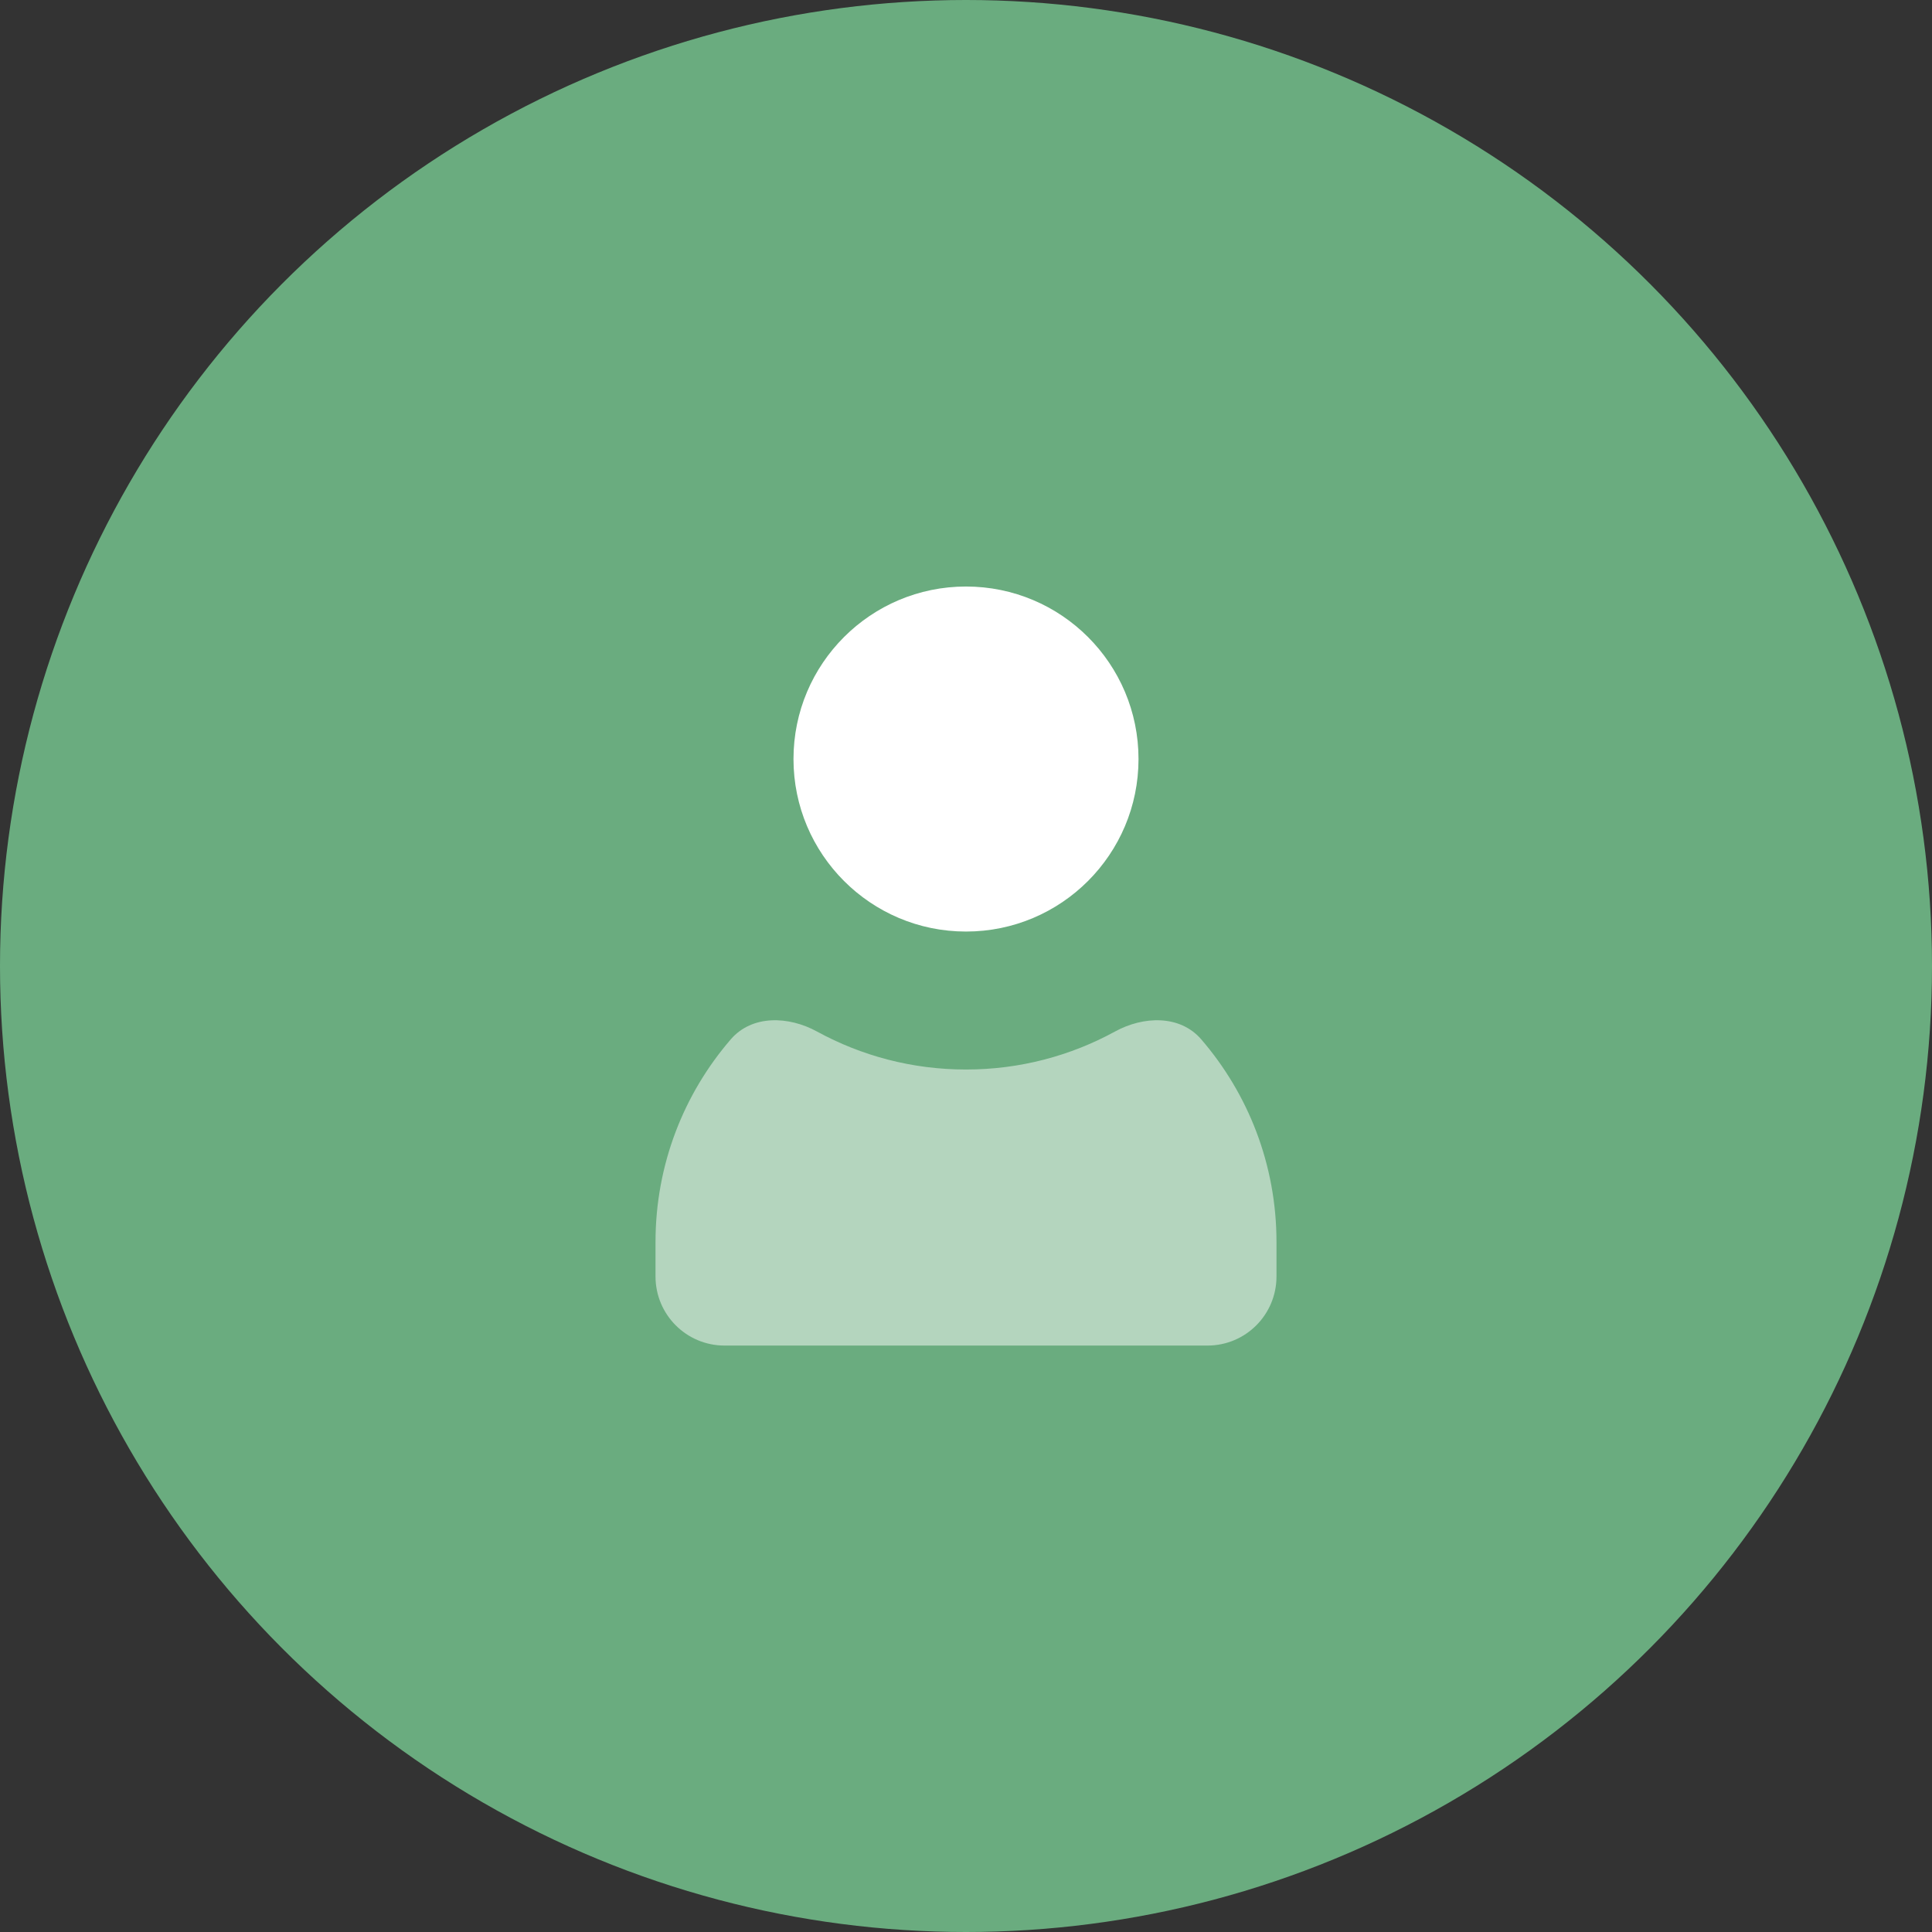
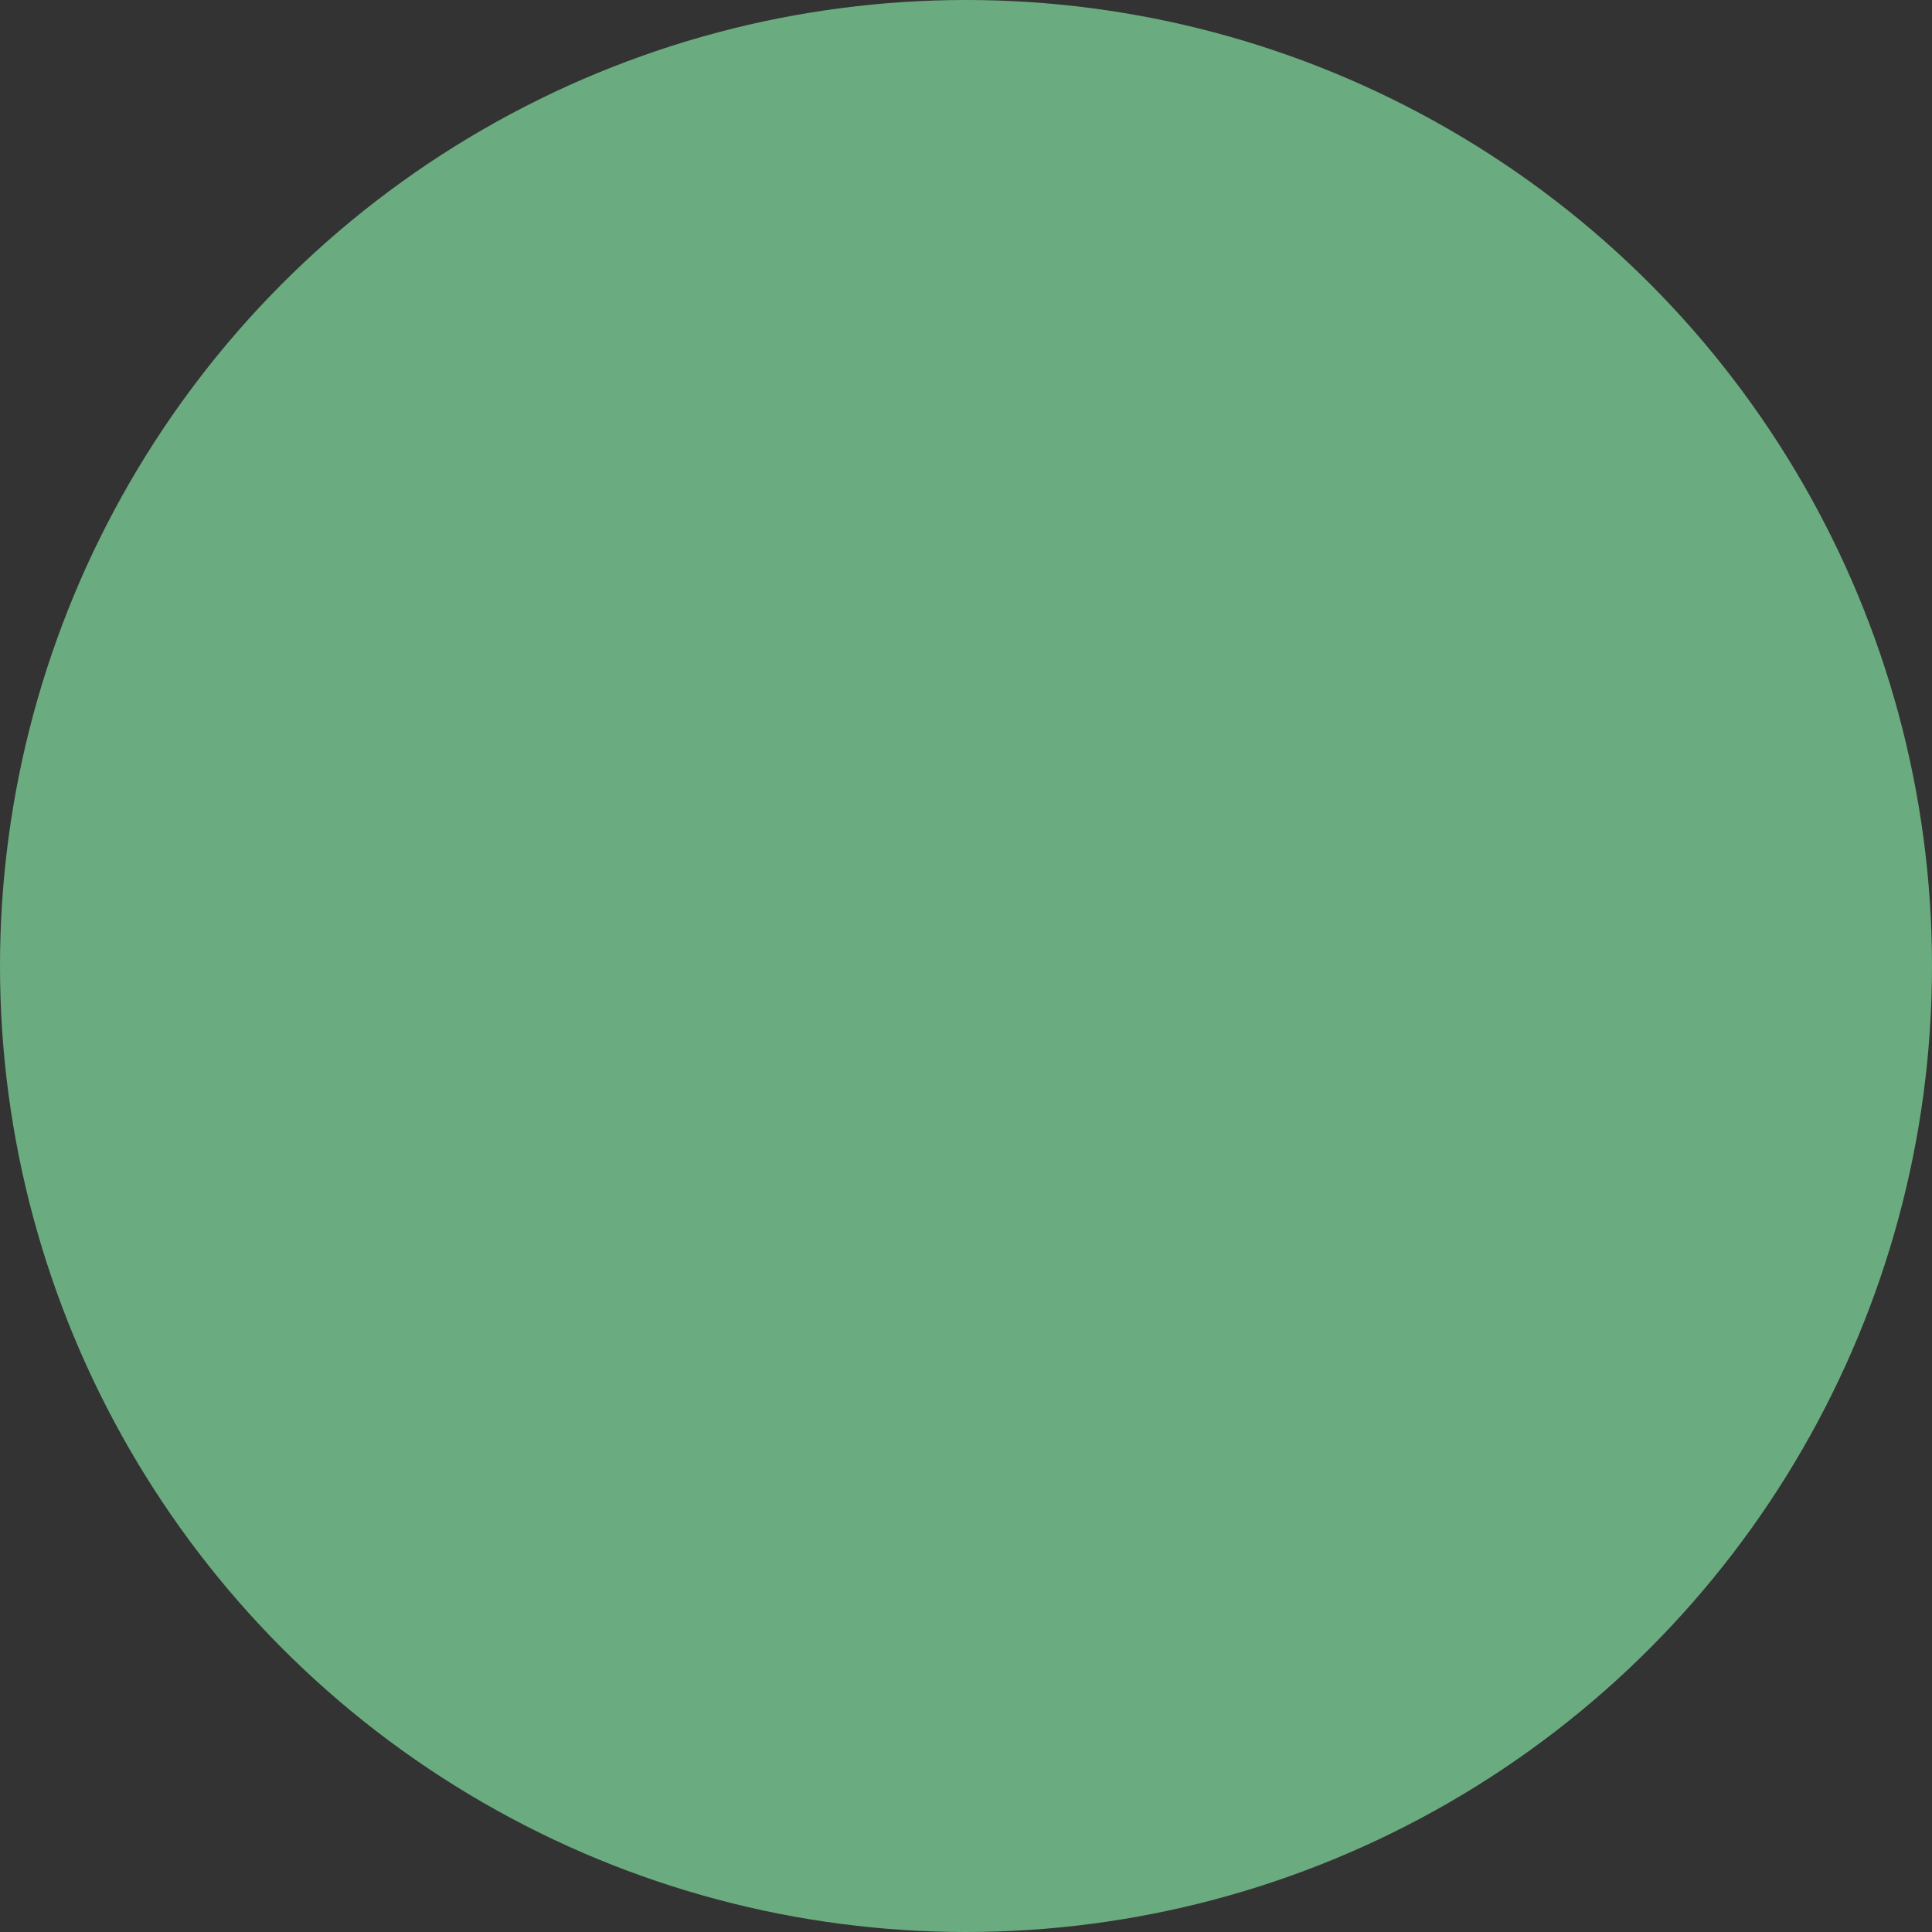
<svg xmlns="http://www.w3.org/2000/svg" width="24px" height="24px" viewBox="0 0 24 24" version="1.1">
  <rect x="0" y="0" width="24" height="24" fill="#333333" stroke="none" />
  <title>23</title>
  <g id="Page-1" stroke="none" stroke-width="1" fill="none" fill-rule="evenodd">
    <g id="Page-21" transform="translate(-48, -409)" fill-rule="nonzero">
      <g id="23" transform="translate(48, 409)">
        <circle id="Oval" fill="#6AAC7F" cx="12" cy="12" r="12" />
        <g id="User" transform="translate(8.143, 7.286)" fill="#FFFFFF">
-           <path d="M6,2.143 C6,3.326 5.041,4.286 3.857,4.286 C2.674,4.286 1.714,3.326 1.714,2.143 C1.714,0.959 2.674,0 3.857,0 C5.041,0 6,0.959 6,2.143 Z" id="Path" />
-           <path d="M6.779,5.625 C6.515,5.319 6.061,5.334 5.706,5.529 C5.157,5.829 4.527,6 3.857,6 C3.187,6 2.557,5.829 2.008,5.529 C1.653,5.334 1.199,5.319 0.935,5.625 C0.352,6.301 0,7.181 0,8.143 L0,8.571 C0,9.045 0.384,9.429 0.857,9.429 L6.857,9.429 C7.331,9.429 7.714,9.045 7.714,8.571 L7.714,8.143 C7.714,7.181 7.362,6.301 6.779,5.625 Z" id="Path" fill-opacity="0.496" />
-         </g>
+           </g>
      </g>
    </g>
  </g>
</svg>